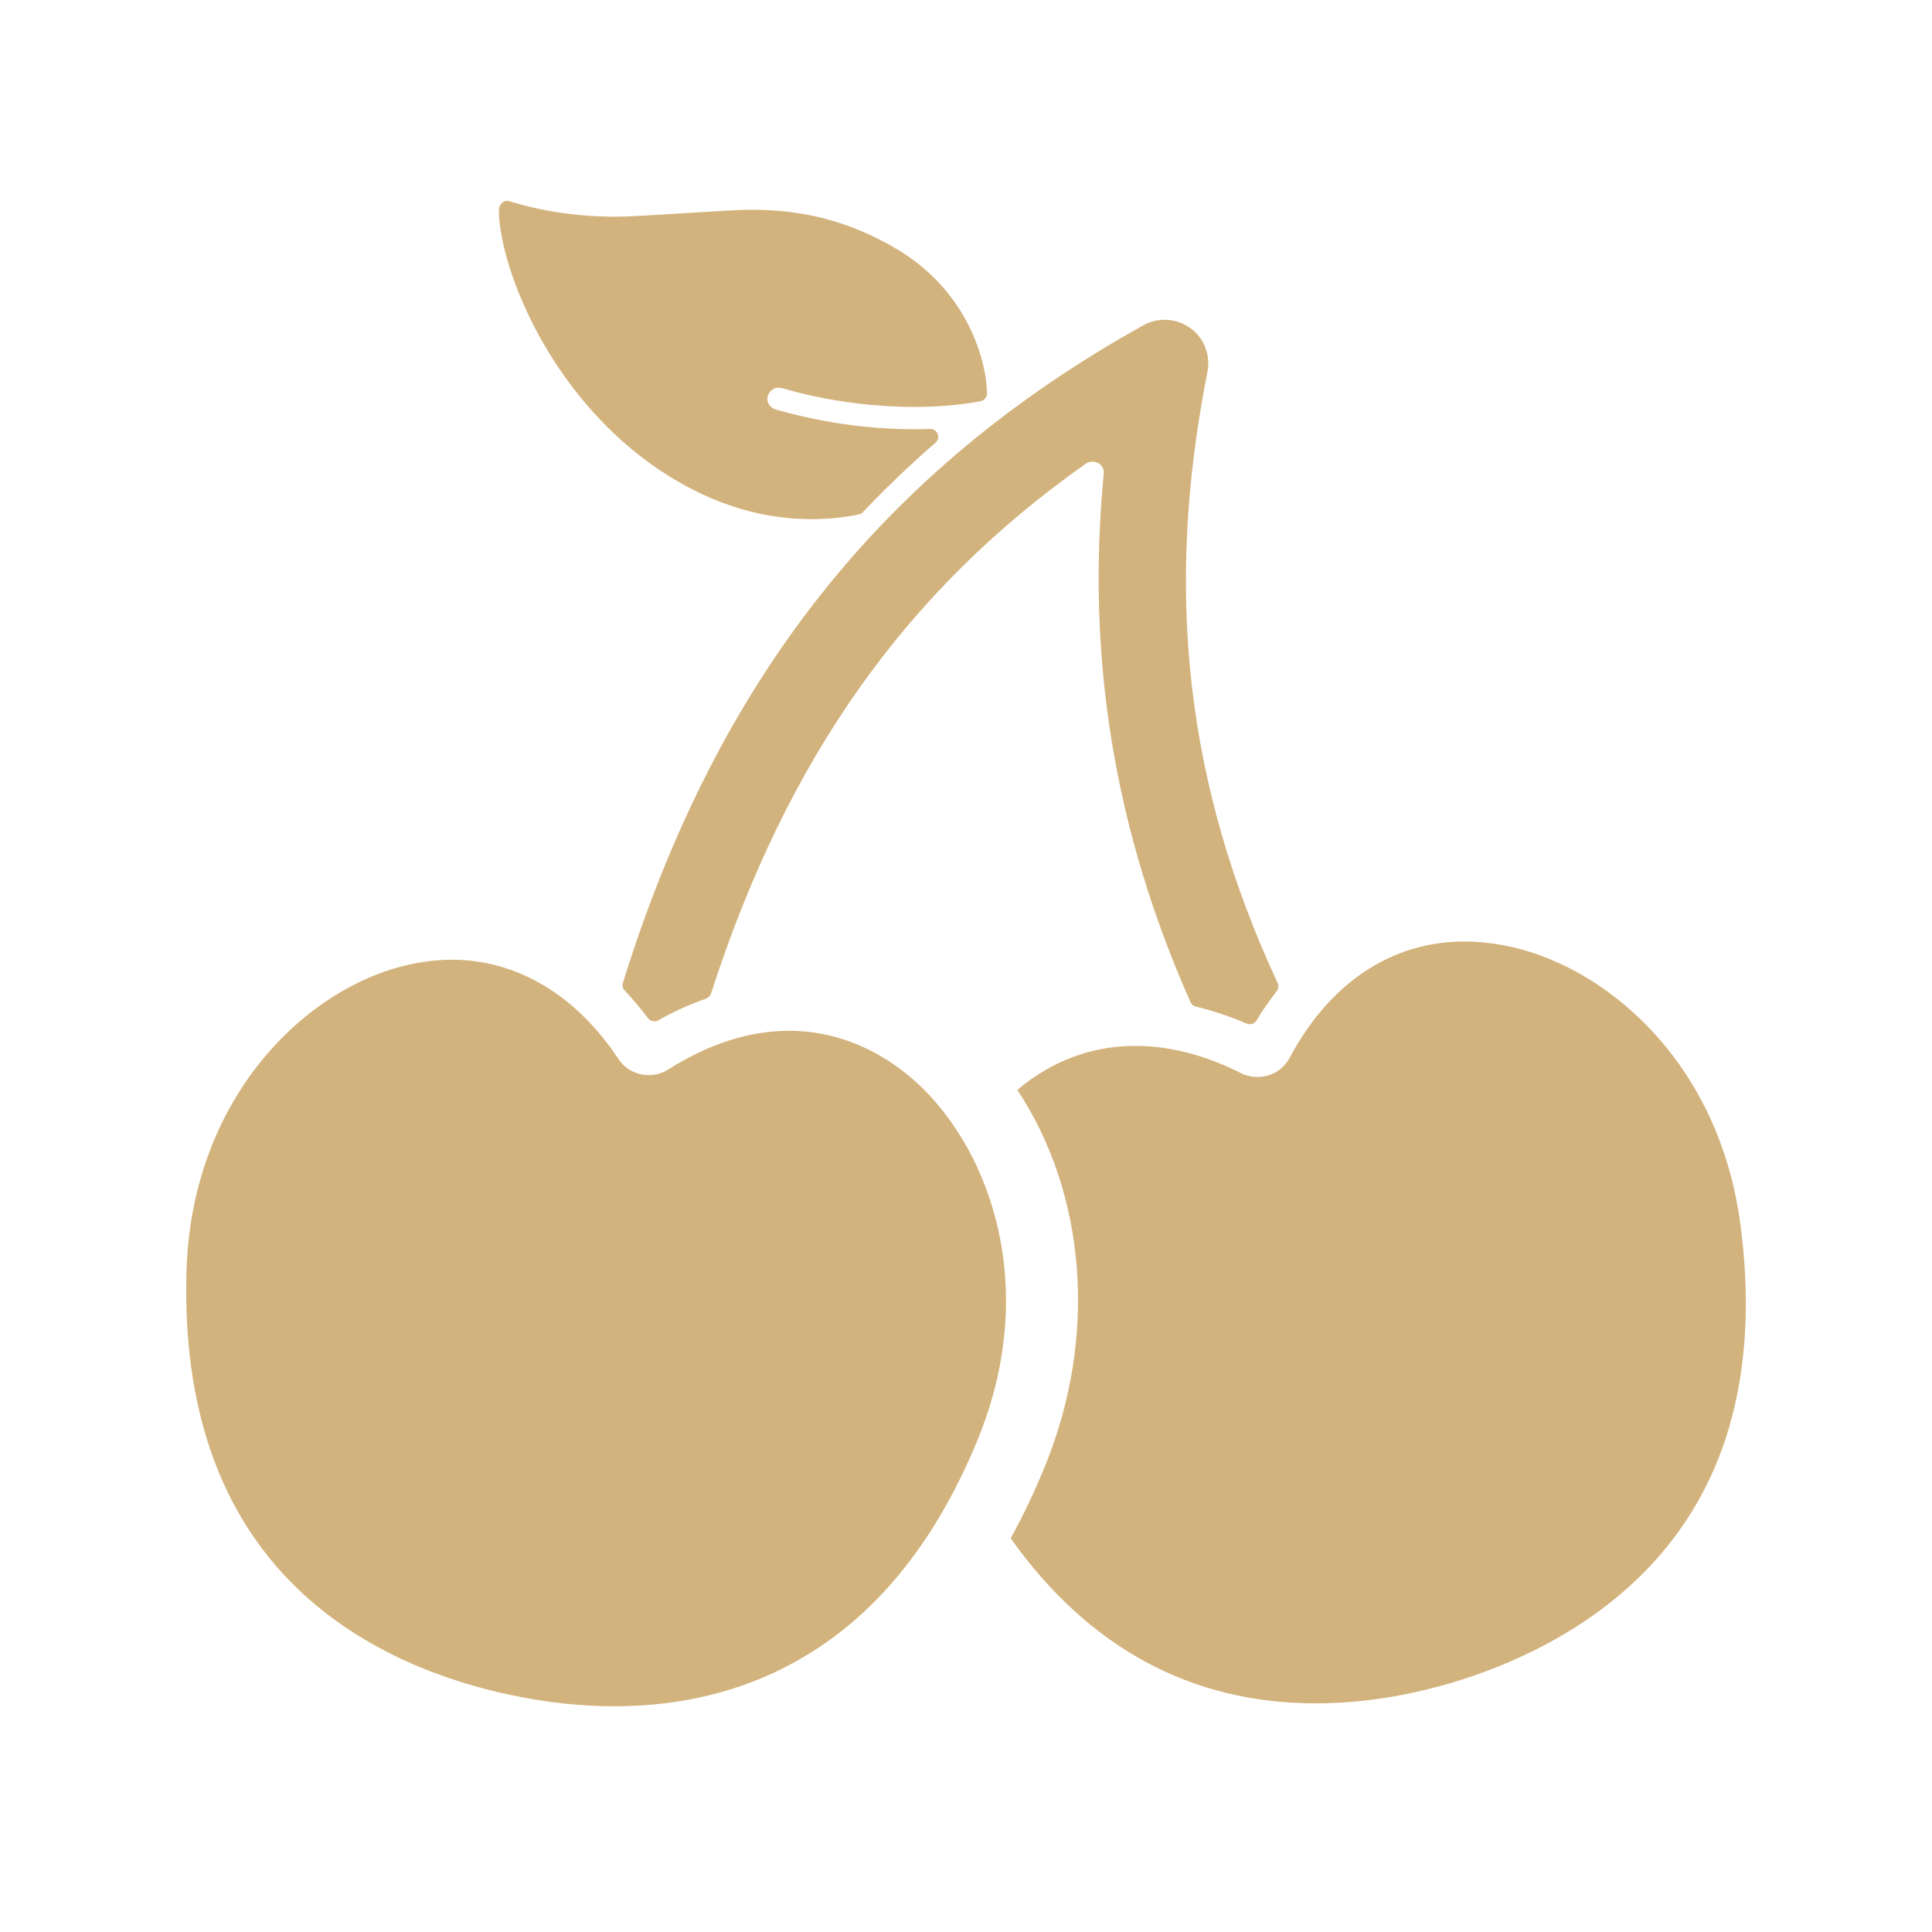
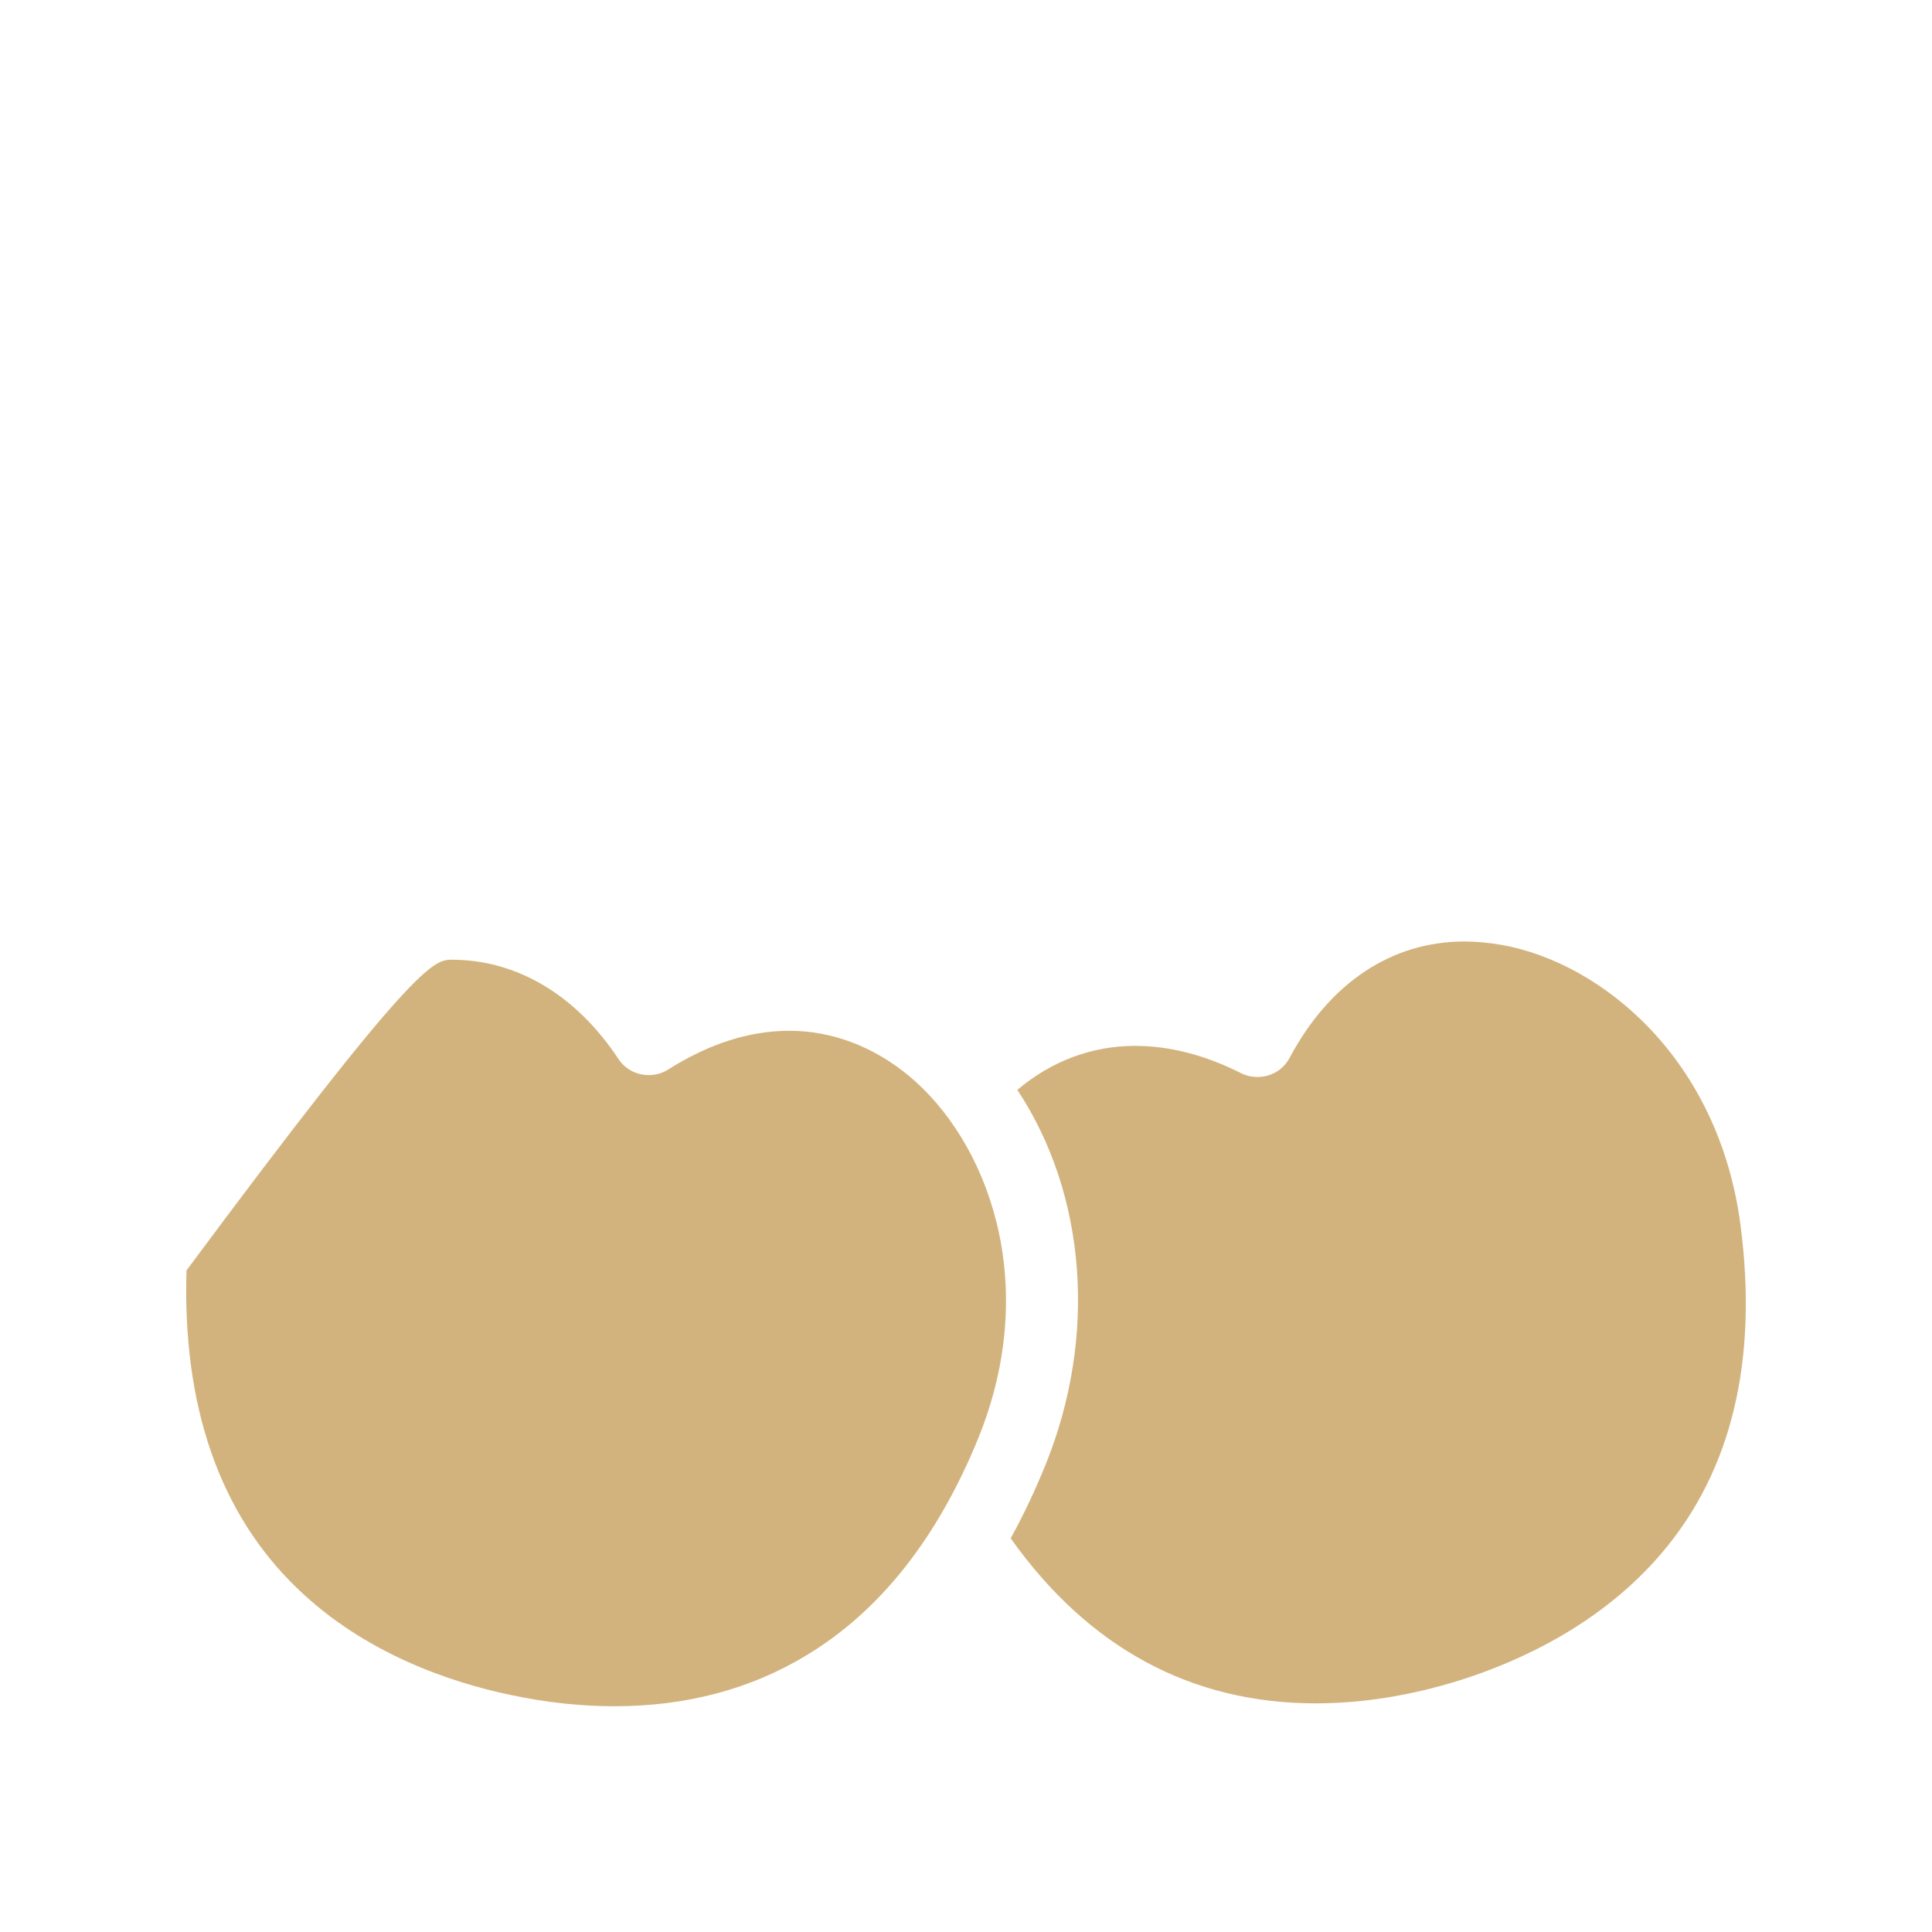
<svg xmlns="http://www.w3.org/2000/svg" width="32" height="32" viewBox="0 0 32 32" fill="none">
-   <path d="M10.318 16.276C10.302 16.323 10.312 16.37 10.349 16.406C10.484 16.552 10.614 16.708 10.734 16.865C10.76 16.901 10.802 16.917 10.838 16.917C10.859 16.917 10.885 16.912 10.901 16.901C11.156 16.755 11.422 16.636 11.693 16.542C11.729 16.526 11.76 16.495 11.776 16.458C13.031 12.568 15.005 9.776 17.989 7.677C18.021 7.656 18.057 7.646 18.099 7.646C18.13 7.646 18.161 7.656 18.193 7.672C18.255 7.708 18.291 7.776 18.281 7.849C17.989 10.896 18.458 13.761 19.719 16.599C19.734 16.636 19.771 16.667 19.807 16.672C20.083 16.74 20.37 16.833 20.646 16.953C20.661 16.958 20.682 16.964 20.698 16.964C20.745 16.964 20.786 16.943 20.812 16.901C20.911 16.734 21.026 16.573 21.146 16.417C21.177 16.38 21.182 16.323 21.161 16.281C19.646 13.016 19.276 9.797 20 6.156C20.052 5.88 19.943 5.594 19.713 5.432C19.588 5.344 19.443 5.297 19.286 5.297C19.161 5.297 19.041 5.328 18.932 5.391C14.62 7.792 11.88 11.255 10.318 16.276ZM11.375 8.057C12.041 8.417 12.739 8.599 13.443 8.599C13.708 8.599 13.969 8.573 14.224 8.521C14.25 8.516 14.276 8.5 14.291 8.484C14.666 8.089 15.073 7.698 15.495 7.333C15.536 7.297 15.552 7.24 15.531 7.188C15.51 7.135 15.463 7.104 15.406 7.104H15.401C15.323 7.109 15.245 7.109 15.161 7.109H15.13C14.375 7.109 13.588 6.995 12.844 6.781C12.797 6.766 12.755 6.734 12.734 6.693C12.708 6.651 12.703 6.599 12.719 6.552C12.734 6.505 12.765 6.469 12.807 6.443C12.833 6.427 12.864 6.422 12.896 6.422C12.911 6.422 12.932 6.422 12.948 6.427C13.635 6.63 14.416 6.74 15.146 6.74C15.536 6.74 15.906 6.708 16.239 6.646C16.302 6.635 16.349 6.578 16.349 6.51C16.323 5.813 15.927 4.781 14.896 4.151C13.906 3.552 13.052 3.474 12.422 3.474C12.068 3.474 10.609 3.589 10.213 3.589C9.568 3.589 9 3.505 8.437 3.333C8.396 3.318 8.344 3.333 8.323 3.354C8.292 3.38 8.271 3.417 8.265 3.458C8.26 3.589 8.276 3.87 8.411 4.333C8.771 5.552 9.739 7.177 11.375 8.057Z" fill="#D3B37D" />
-   <path d="M10.178 28.261C9.62 28.261 9.037 28.198 8.454 28.073C7.459 27.865 6.037 27.386 4.922 26.307C3.636 25.068 3.021 23.292 3.089 21.042C3.178 18.255 4.954 16.49 6.563 16.031C6.875 15.943 7.183 15.896 7.485 15.896C8.558 15.896 9.542 16.479 10.245 17.542C10.355 17.708 10.542 17.807 10.745 17.807C10.86 17.807 10.969 17.776 11.068 17.714C11.735 17.292 12.407 17.073 13.073 17.073C13.782 17.073 14.464 17.333 15.053 17.818C16.344 18.891 17.25 21.224 16.209 23.807C15.532 25.474 14.573 26.688 13.349 27.422C12.428 27.979 11.36 28.261 10.178 28.261Z" fill="#D3B37D" />
+   <path d="M10.178 28.261C9.62 28.261 9.037 28.198 8.454 28.073C7.459 27.865 6.037 27.386 4.922 26.307C3.636 25.068 3.021 23.292 3.089 21.042C6.875 15.943 7.183 15.896 7.485 15.896C8.558 15.896 9.542 16.479 10.245 17.542C10.355 17.708 10.542 17.807 10.745 17.807C10.86 17.807 10.969 17.776 11.068 17.714C11.735 17.292 12.407 17.073 13.073 17.073C13.782 17.073 14.464 17.333 15.053 17.818C16.344 18.891 17.25 21.224 16.209 23.807C15.532 25.474 14.573 26.688 13.349 27.422C12.428 27.979 11.36 28.261 10.178 28.261Z" fill="#D3B37D" />
  <path d="M21.792 28.213C19.73 28.213 18.027 27.292 16.74 25.479C16.954 25.094 17.146 24.682 17.318 24.26C18.178 22.135 17.995 19.781 16.85 18.052C17.417 17.573 18.084 17.323 18.803 17.323C19.37 17.323 19.959 17.474 20.558 17.776C20.641 17.818 20.735 17.838 20.829 17.838C21.053 17.838 21.256 17.719 21.36 17.521C22.021 16.281 23.047 15.594 24.256 15.594C24.459 15.594 24.667 15.615 24.876 15.651C26.527 15.948 28.469 17.531 28.829 20.297C29.12 22.531 28.683 24.359 27.527 25.719C26.521 26.906 25.157 27.521 24.188 27.828C23.376 28.083 22.568 28.213 21.792 28.213Z" fill="#D3B37D" />
</svg>